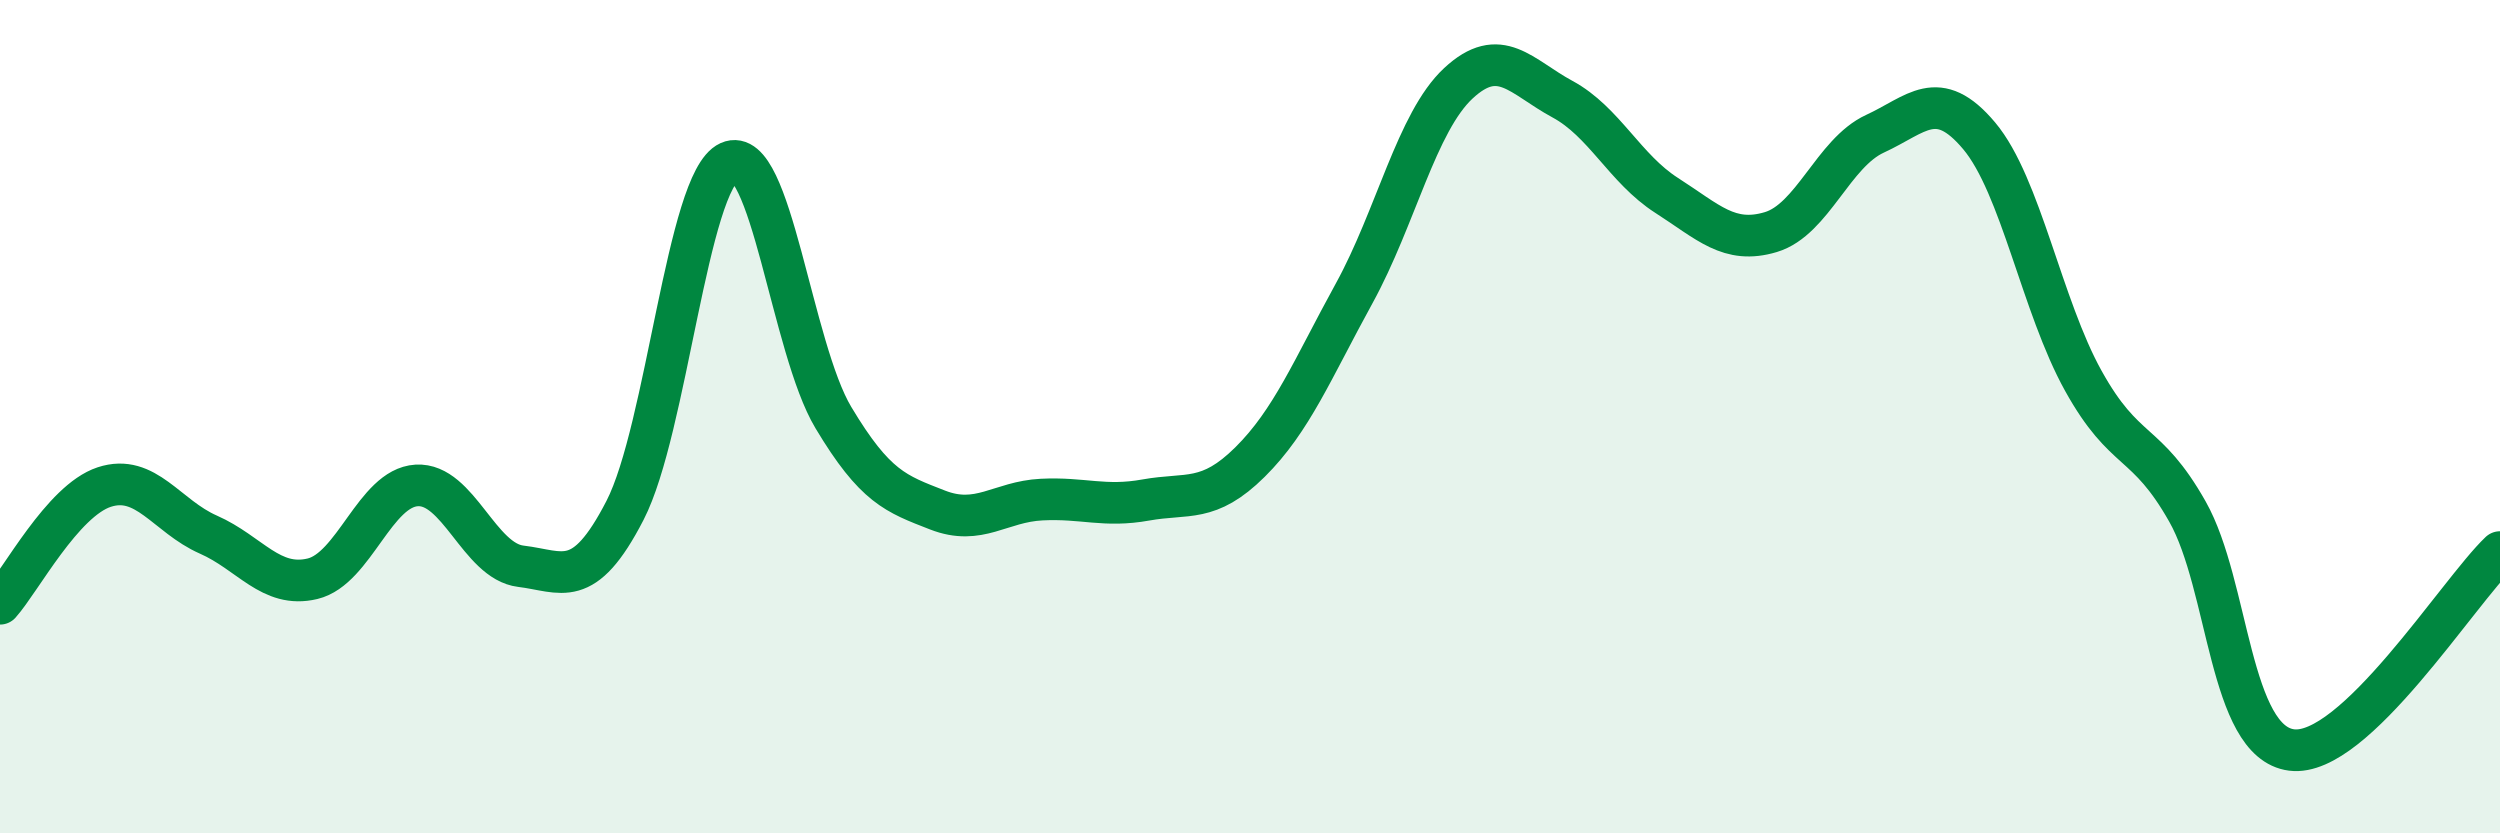
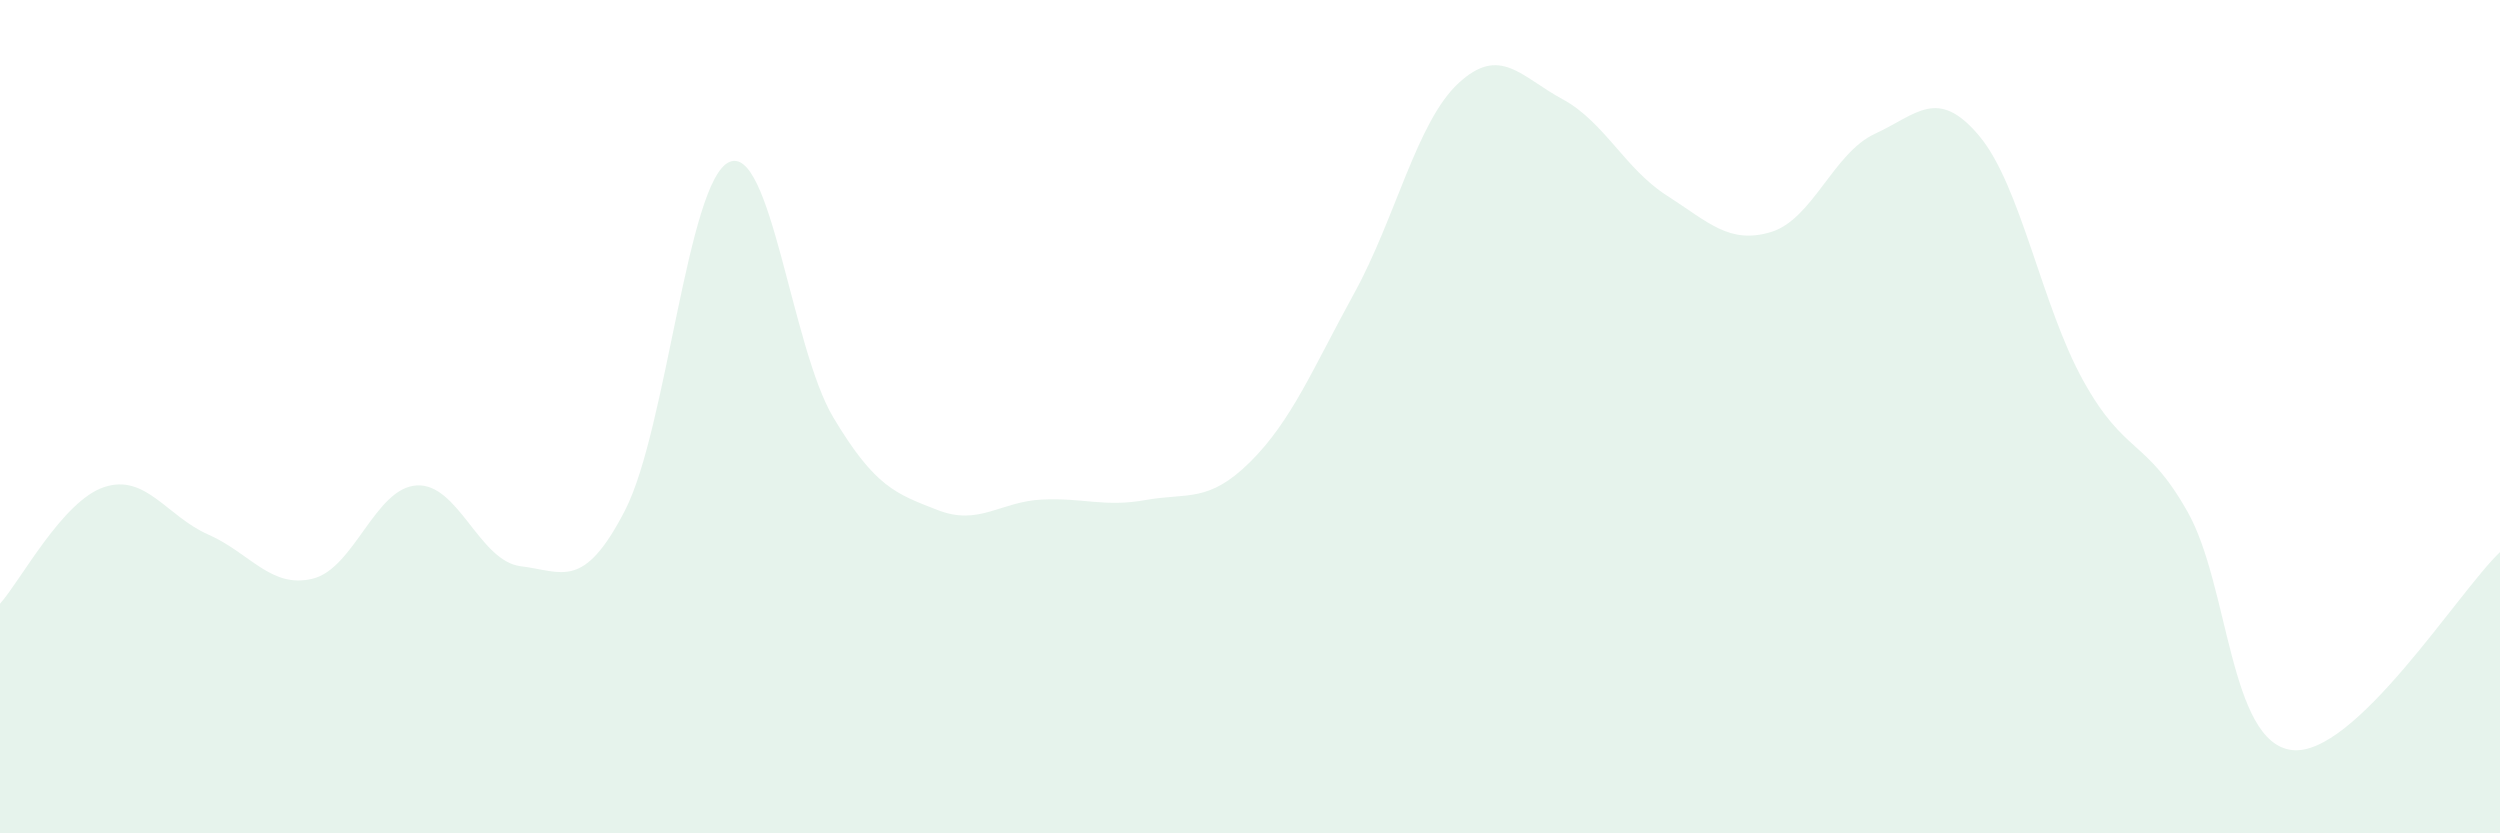
<svg xmlns="http://www.w3.org/2000/svg" width="60" height="20" viewBox="0 0 60 20">
  <path d="M 0,14.49 C 0.5,13.93 1.5,12.02 2.5,11.69 C 3.5,11.36 4,12.39 5,12.83 C 6,13.27 6.5,14.13 7.5,13.89 C 8.5,13.65 9,11.71 10,11.65 C 11,11.59 11.5,13.47 12.5,13.59 C 13.5,13.71 14,14.19 15,12.25 C 16,10.31 16.5,4.34 17.5,3.89 C 18.5,3.44 19,8.35 20,10.02 C 21,11.69 21.5,11.85 22.5,12.24 C 23.5,12.63 24,12.04 25,11.99 C 26,11.94 26.5,12.18 27.5,12 C 28.5,11.82 29,12.08 30,11.09 C 31,10.1 31.5,8.86 32.5,7.04 C 33.5,5.22 34,2.93 35,2 C 36,1.07 36.5,1.84 37.5,2.38 C 38.5,2.92 39,4.05 40,4.69 C 41,5.33 41.5,5.87 42.5,5.57 C 43.5,5.27 44,3.67 45,3.21 C 46,2.75 46.5,2.07 47.5,3.26 C 48.5,4.45 49,7.34 50,9.14 C 51,10.94 51.5,10.51 52.5,12.28 C 53.5,14.05 53.5,17.81 55,18 C 56.5,18.19 59,14.2 60,13.25L60 20L0 20Z" fill="#008740" opacity="0.1" stroke-linecap="round" stroke-linejoin="round" />
-   <path d="M 0,14.49 C 0.5,13.93 1.5,12.02 2.5,11.69 C 3.5,11.36 4,12.39 5,12.83 C 6,13.27 6.5,14.13 7.5,13.89 C 8.5,13.65 9,11.71 10,11.65 C 11,11.59 11.5,13.47 12.5,13.59 C 13.5,13.71 14,14.19 15,12.25 C 16,10.31 16.5,4.34 17.5,3.89 C 18.5,3.44 19,8.35 20,10.02 C 21,11.69 21.5,11.85 22.5,12.24 C 23.5,12.63 24,12.04 25,11.99 C 26,11.94 26.5,12.18 27.5,12 C 28.5,11.82 29,12.08 30,11.09 C 31,10.1 31.5,8.86 32.5,7.04 C 33.5,5.22 34,2.93 35,2 C 36,1.07 36.5,1.84 37.5,2.38 C 38.5,2.92 39,4.05 40,4.69 C 41,5.33 41.5,5.87 42.5,5.57 C 43.5,5.27 44,3.67 45,3.21 C 46,2.75 46.5,2.07 47.5,3.26 C 48.5,4.45 49,7.34 50,9.14 C 51,10.94 51.5,10.51 52.5,12.28 C 53.5,14.05 53.5,17.81 55,18 C 56.5,18.19 59,14.2 60,13.25" stroke="#008740" stroke-width="1" fill="none" stroke-linecap="round" stroke-linejoin="round" />
</svg>